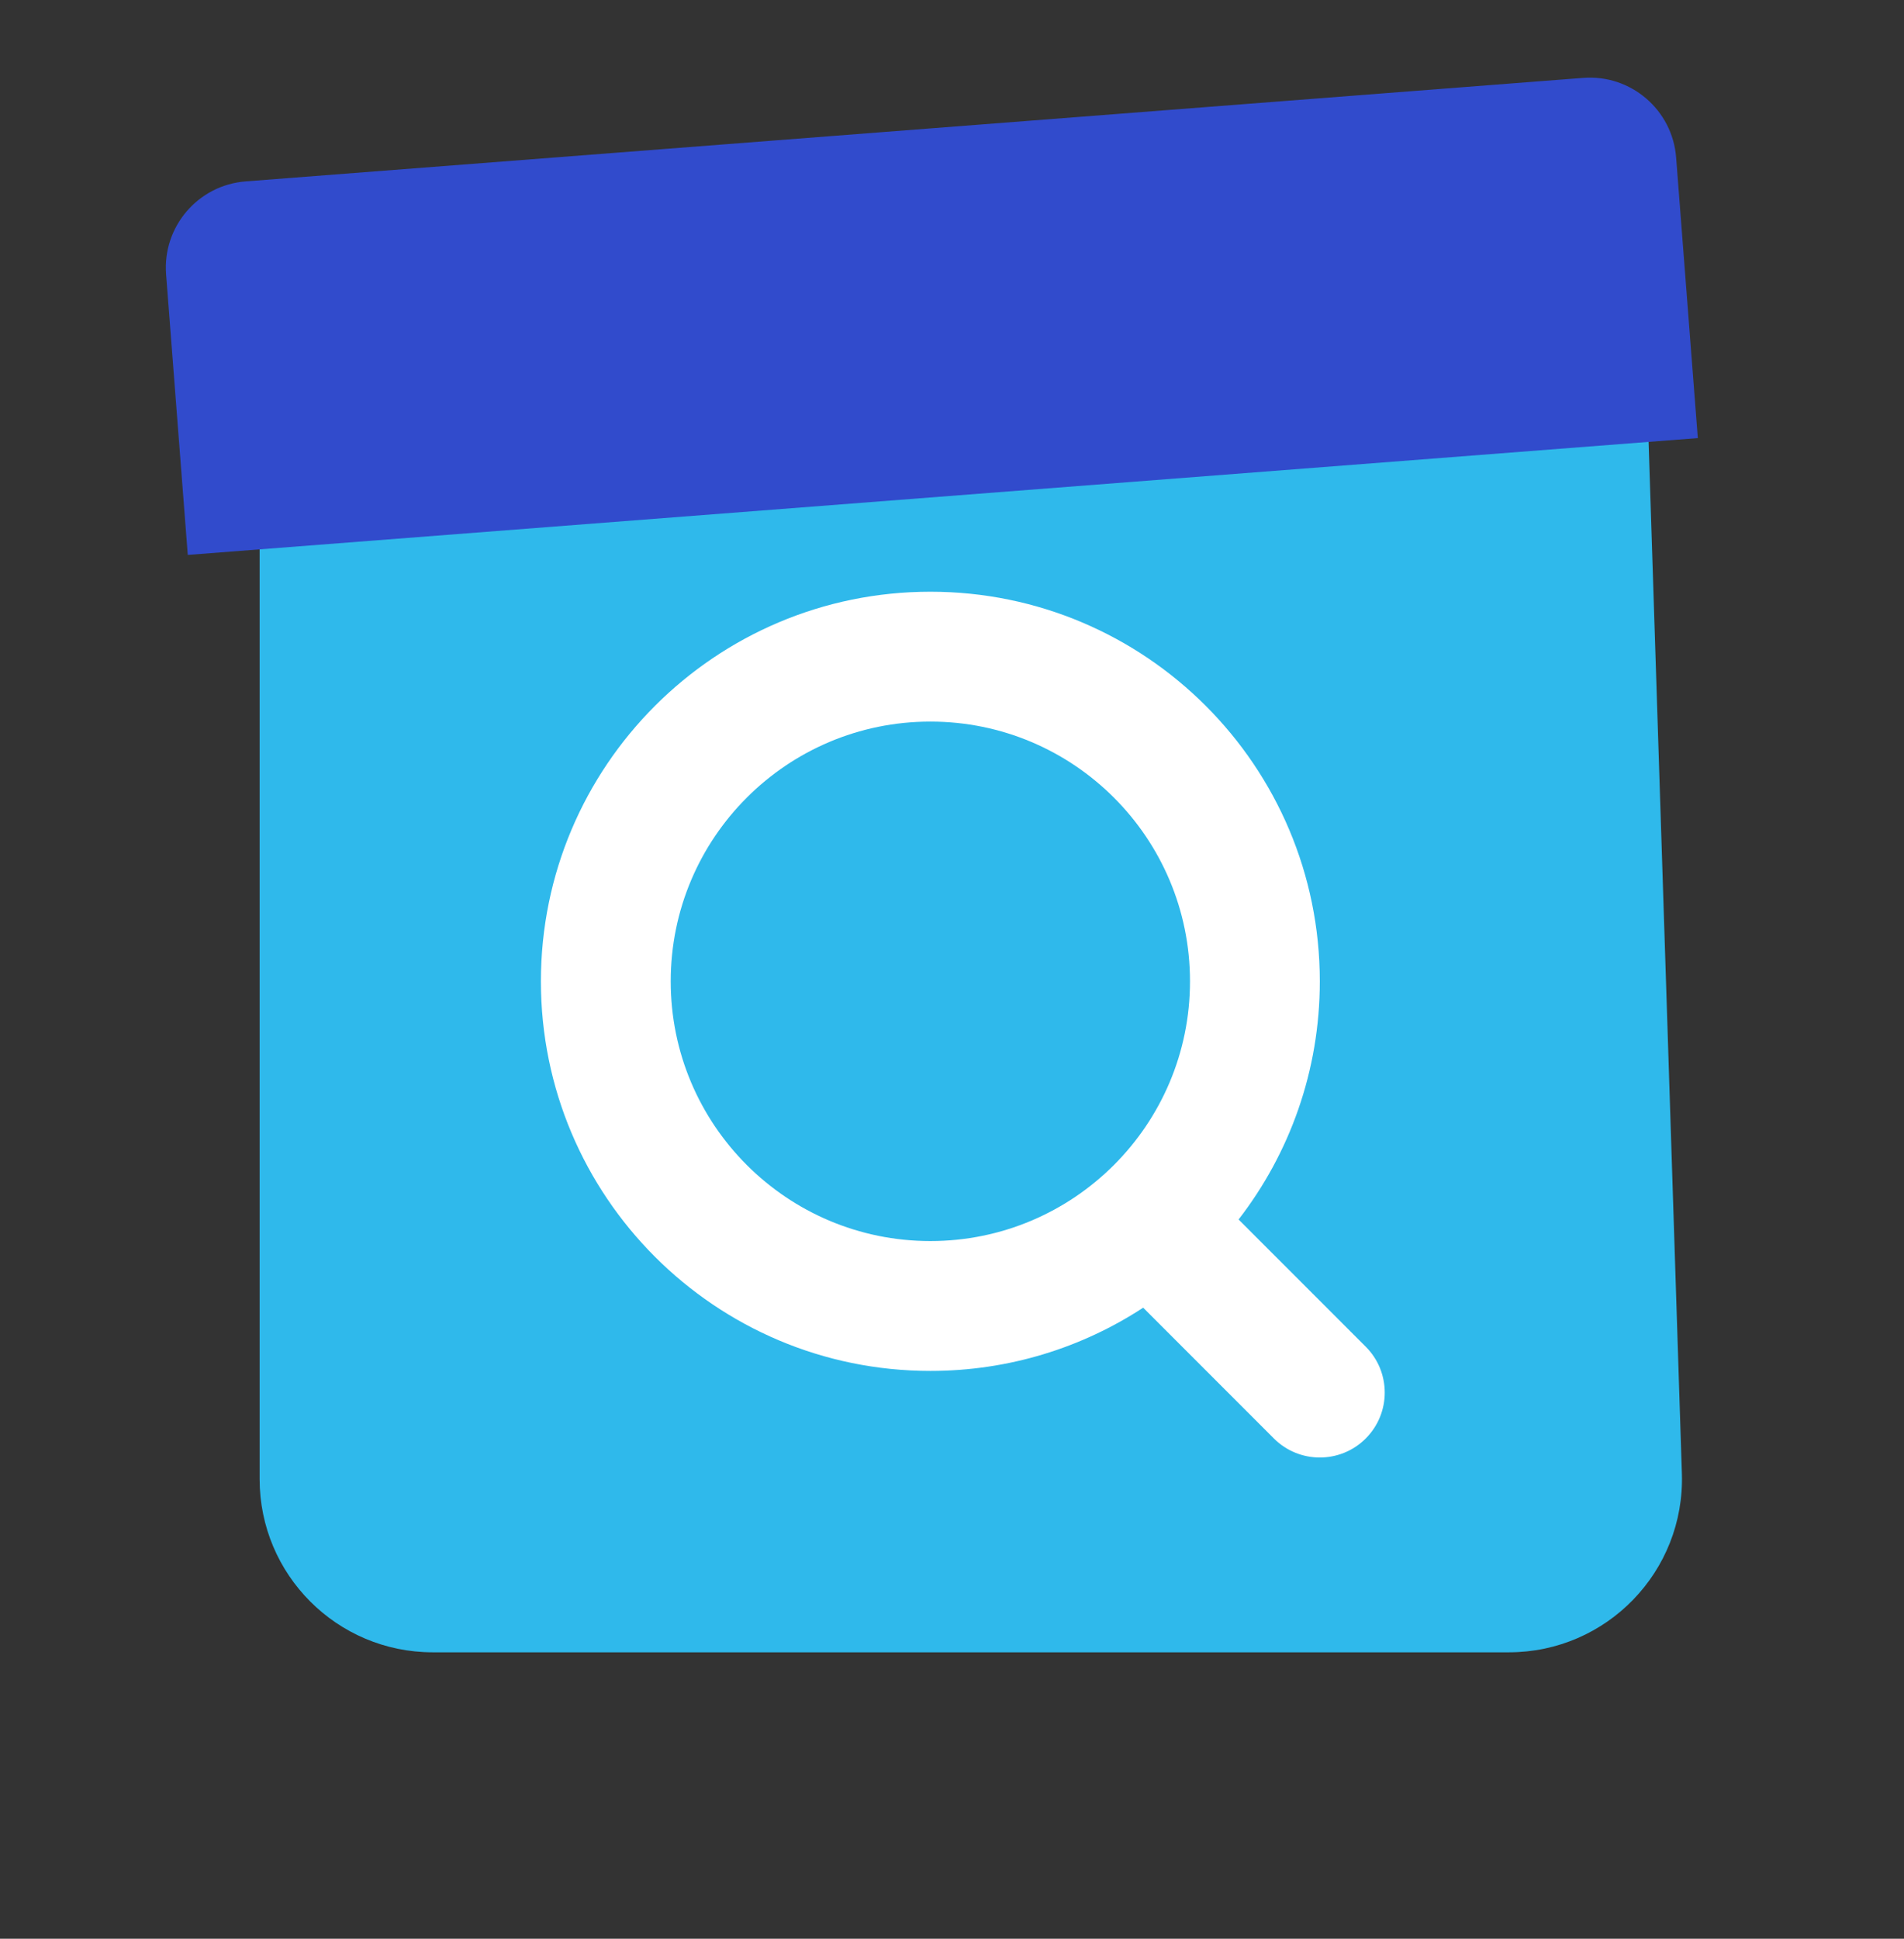
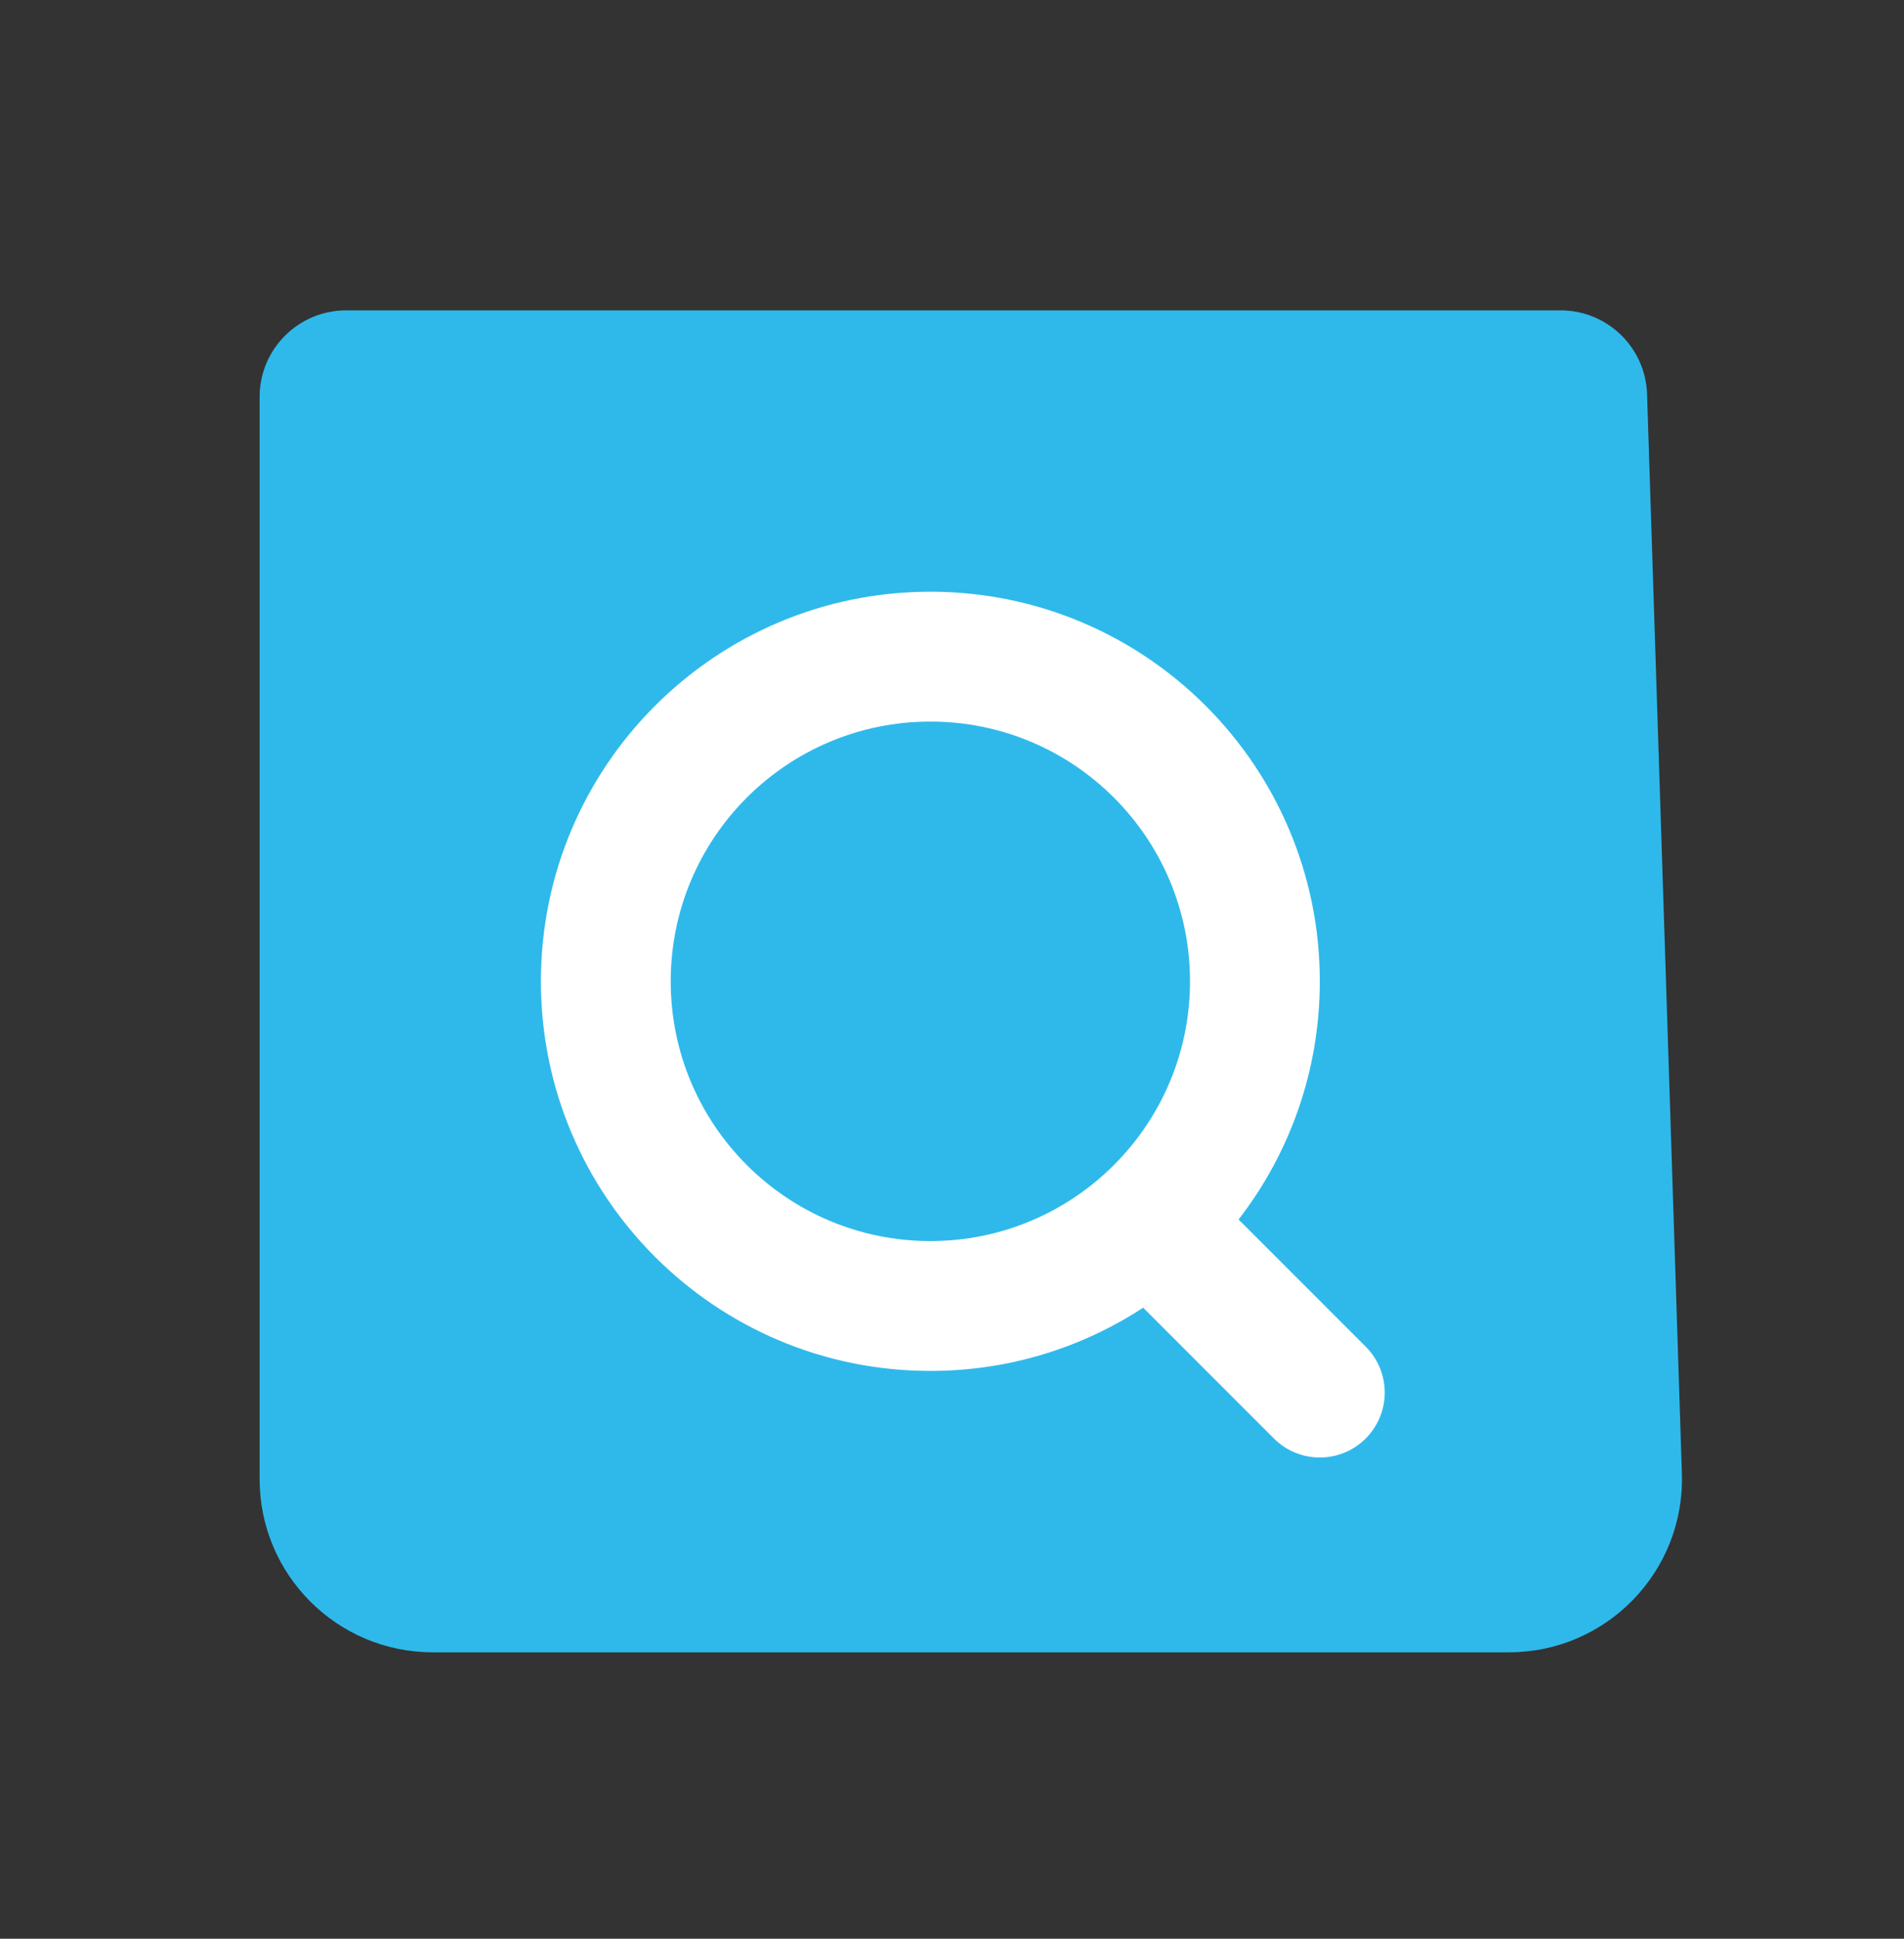
<svg xmlns="http://www.w3.org/2000/svg" width="56" height="57" viewBox="0 0 56 57" fill="none">
  <rect x="0" y="0" width="56" height="57" fill="#333333" stroke="none" />
  <path d="M7.636 11.67C7.636 10.264 8.776 9.125 10.182 9.125H45.899C47.273 9.125 48.399 10.215 48.443 11.588L49.467 43.324C49.56 46.199 47.255 48.579 44.379 48.579H12.727C9.916 48.579 7.636 46.3 7.636 43.488V11.67Z" fill="#2FB9EB" />
  <path fill-rule="evenodd" clip-rule="evenodd" d="M19.727 28.852C19.727 24.634 23.146 21.215 27.364 21.215C31.581 21.215 35 24.634 35 28.852C35 33.069 31.581 36.488 27.364 36.488C23.146 36.488 19.727 33.069 19.727 28.852ZM27.364 17.397C21.038 17.397 15.909 22.526 15.909 28.852C15.909 35.178 21.038 40.306 27.364 40.306C29.673 40.306 31.823 39.623 33.623 38.447L37.468 42.293C38.214 43.038 39.423 43.038 40.168 42.293C40.914 41.547 40.914 40.338 40.168 39.593L36.429 35.854C37.927 33.918 38.818 31.489 38.818 28.852C38.818 22.526 33.69 17.397 27.364 17.397Z" fill="white" />
-   <path d="M4.885 8.067C4.777 6.665 5.825 5.441 7.227 5.333L46.564 2.29C47.966 2.182 49.19 3.23 49.298 4.632L49.936 12.88L5.523 16.315L4.885 8.067Z" fill="#314BCC" />
</svg>